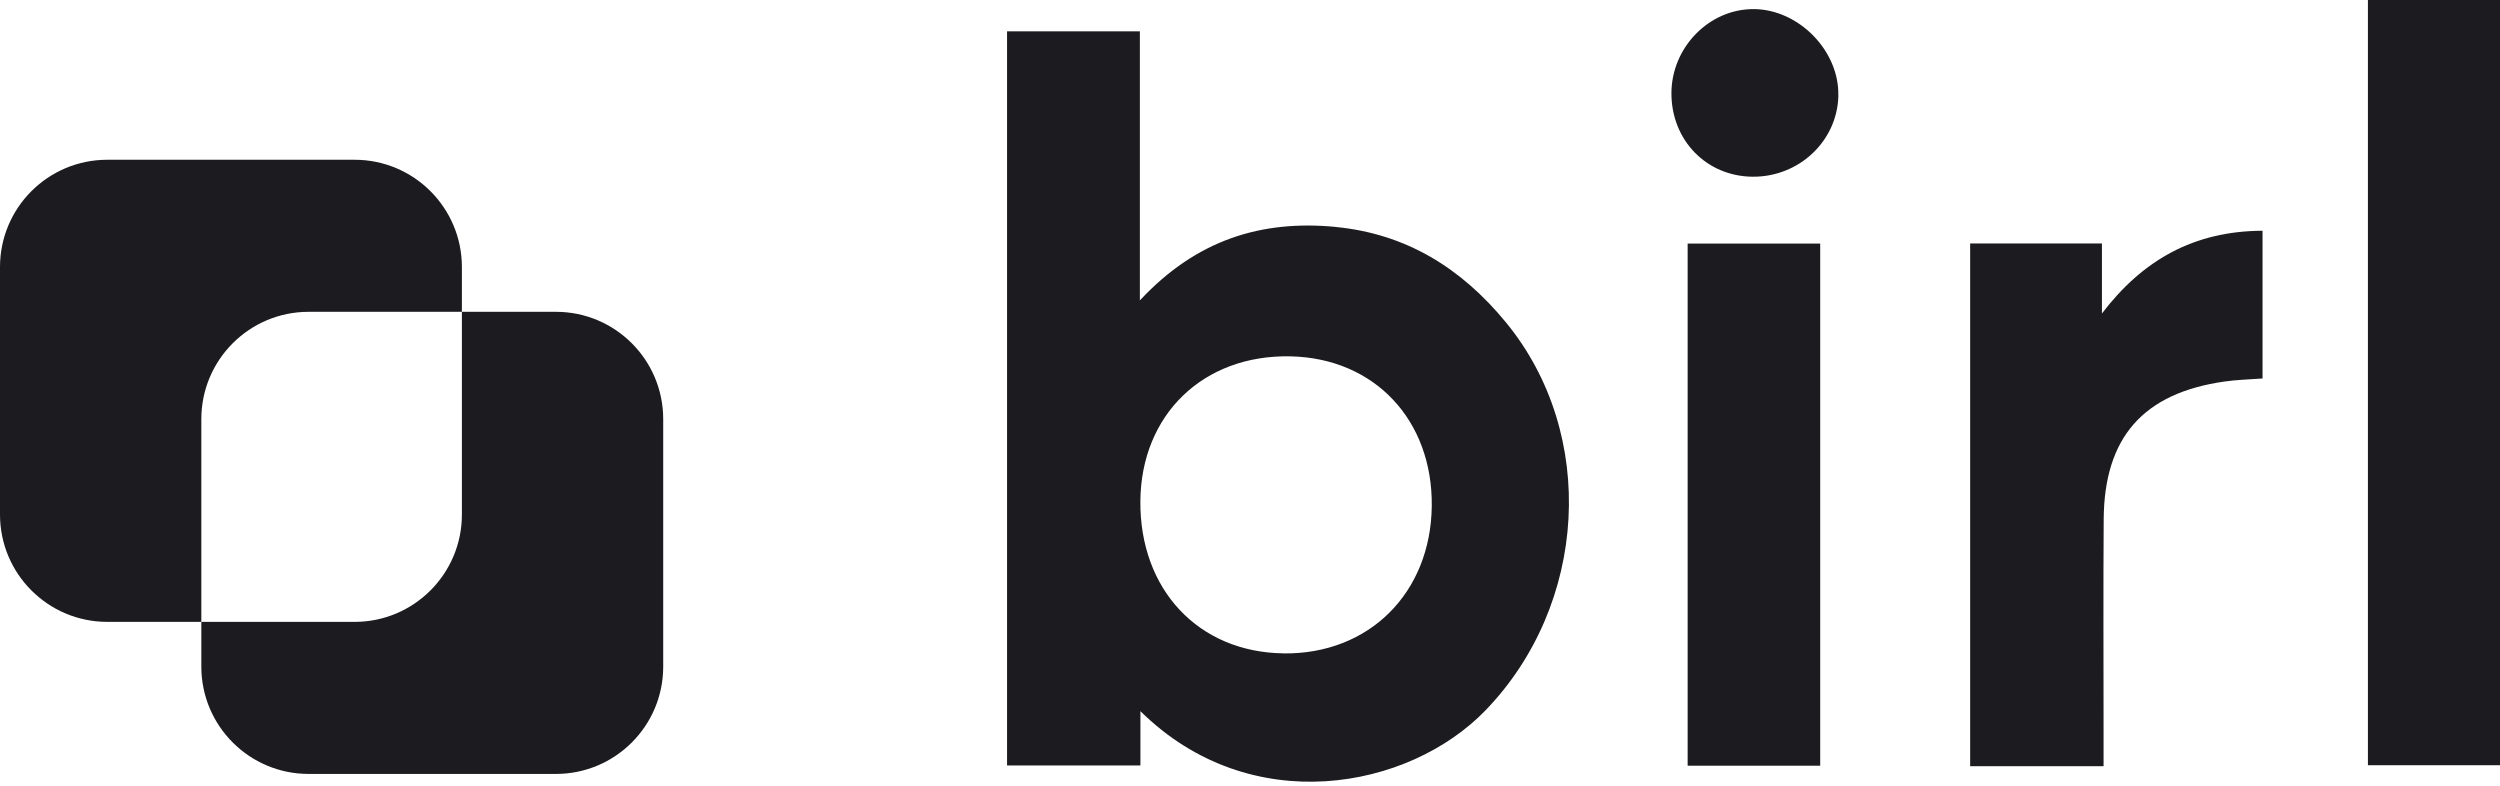
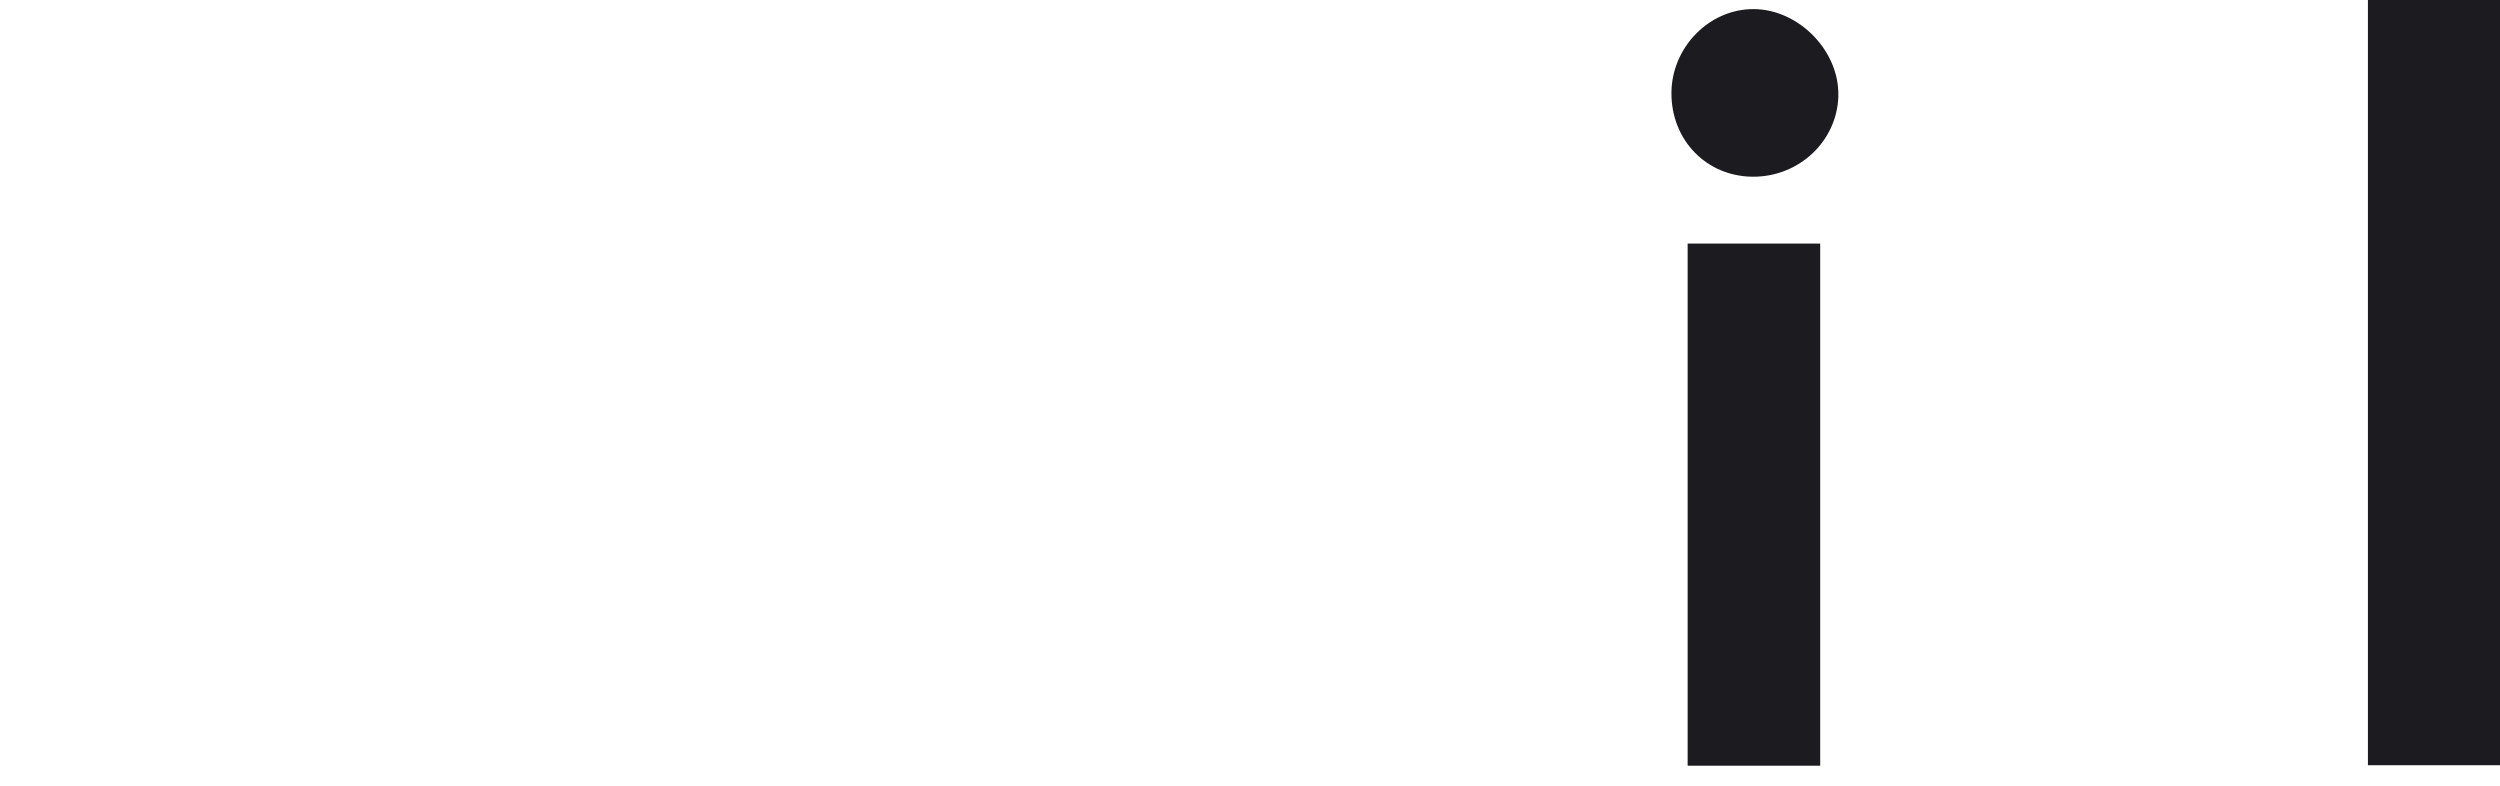
<svg xmlns="http://www.w3.org/2000/svg" fill="none" viewBox="0 0 124 39" height="39" width="124">
-   <path fill="#1C1B1F" d="M32.895 20.788V33.065C32.895 36.006 30.513 38.387 27.575 38.387H15.306C12.368 38.387 9.986 36.003 9.986 33.065V30.845H17.589C20.527 30.845 22.91 28.461 22.91 25.523V15.466H27.575C30.513 15.466 32.895 17.85 32.895 20.788Z" />
-   <path fill="#1C1B1F" d="M22.91 13.245V15.466H15.306C12.368 15.466 9.986 17.85 9.986 20.788V30.845H5.321C2.382 30.845 0 28.46 0 25.523V13.245C0 10.305 2.382 7.924 5.321 7.924H17.589C20.527 7.924 22.91 10.308 22.91 13.245Z" />
  <path fill="#1C1B1F" d="M91.183 4.756C91.126 6.998 89.233 8.783 86.93 8.765C84.635 8.746 82.894 6.949 82.903 4.614C82.912 2.342 84.78 0.442 86.981 0.451C89.221 0.46 91.241 2.532 91.18 4.753L91.183 4.756Z" />
  <path fill="#1C1B1F" d="M124 2.28882e-05H117.449V37.955H124V2.28882e-05Z" />
-   <path fill="#1C1B1F" d="M66.224 11.252C62.575 10.91 59.355 11.878 56.538 14.9V1.555H49.95V37.967H56.565V35.274C62.028 40.669 69.888 39.159 73.676 35.238C78.743 30.001 79.26 21.541 74.689 15.984C72.479 13.294 69.734 11.588 66.224 11.255V11.252ZM63.663 32.406C59.449 32.355 56.528 29.247 56.562 24.857C56.598 20.567 59.679 17.587 63.996 17.675C68.165 17.756 71.064 20.827 71.016 25.105C70.964 29.417 67.899 32.46 63.666 32.409L63.663 32.406Z" />
  <path fill="#1C1B1F" d="M90.282 12.081H83.707V37.979H90.282V12.081Z" />
-   <path fill="#1C1B1F" d="M112.222 11.439V18.773C111.548 18.824 110.934 18.836 110.332 18.924C106.302 19.499 104.368 21.698 104.343 25.762C104.319 29.256 104.337 32.754 104.337 36.251V38.003H97.72V12.075H104.256V15.548C106.278 12.897 108.812 11.46 112.222 11.445V11.439Z" />
</svg>